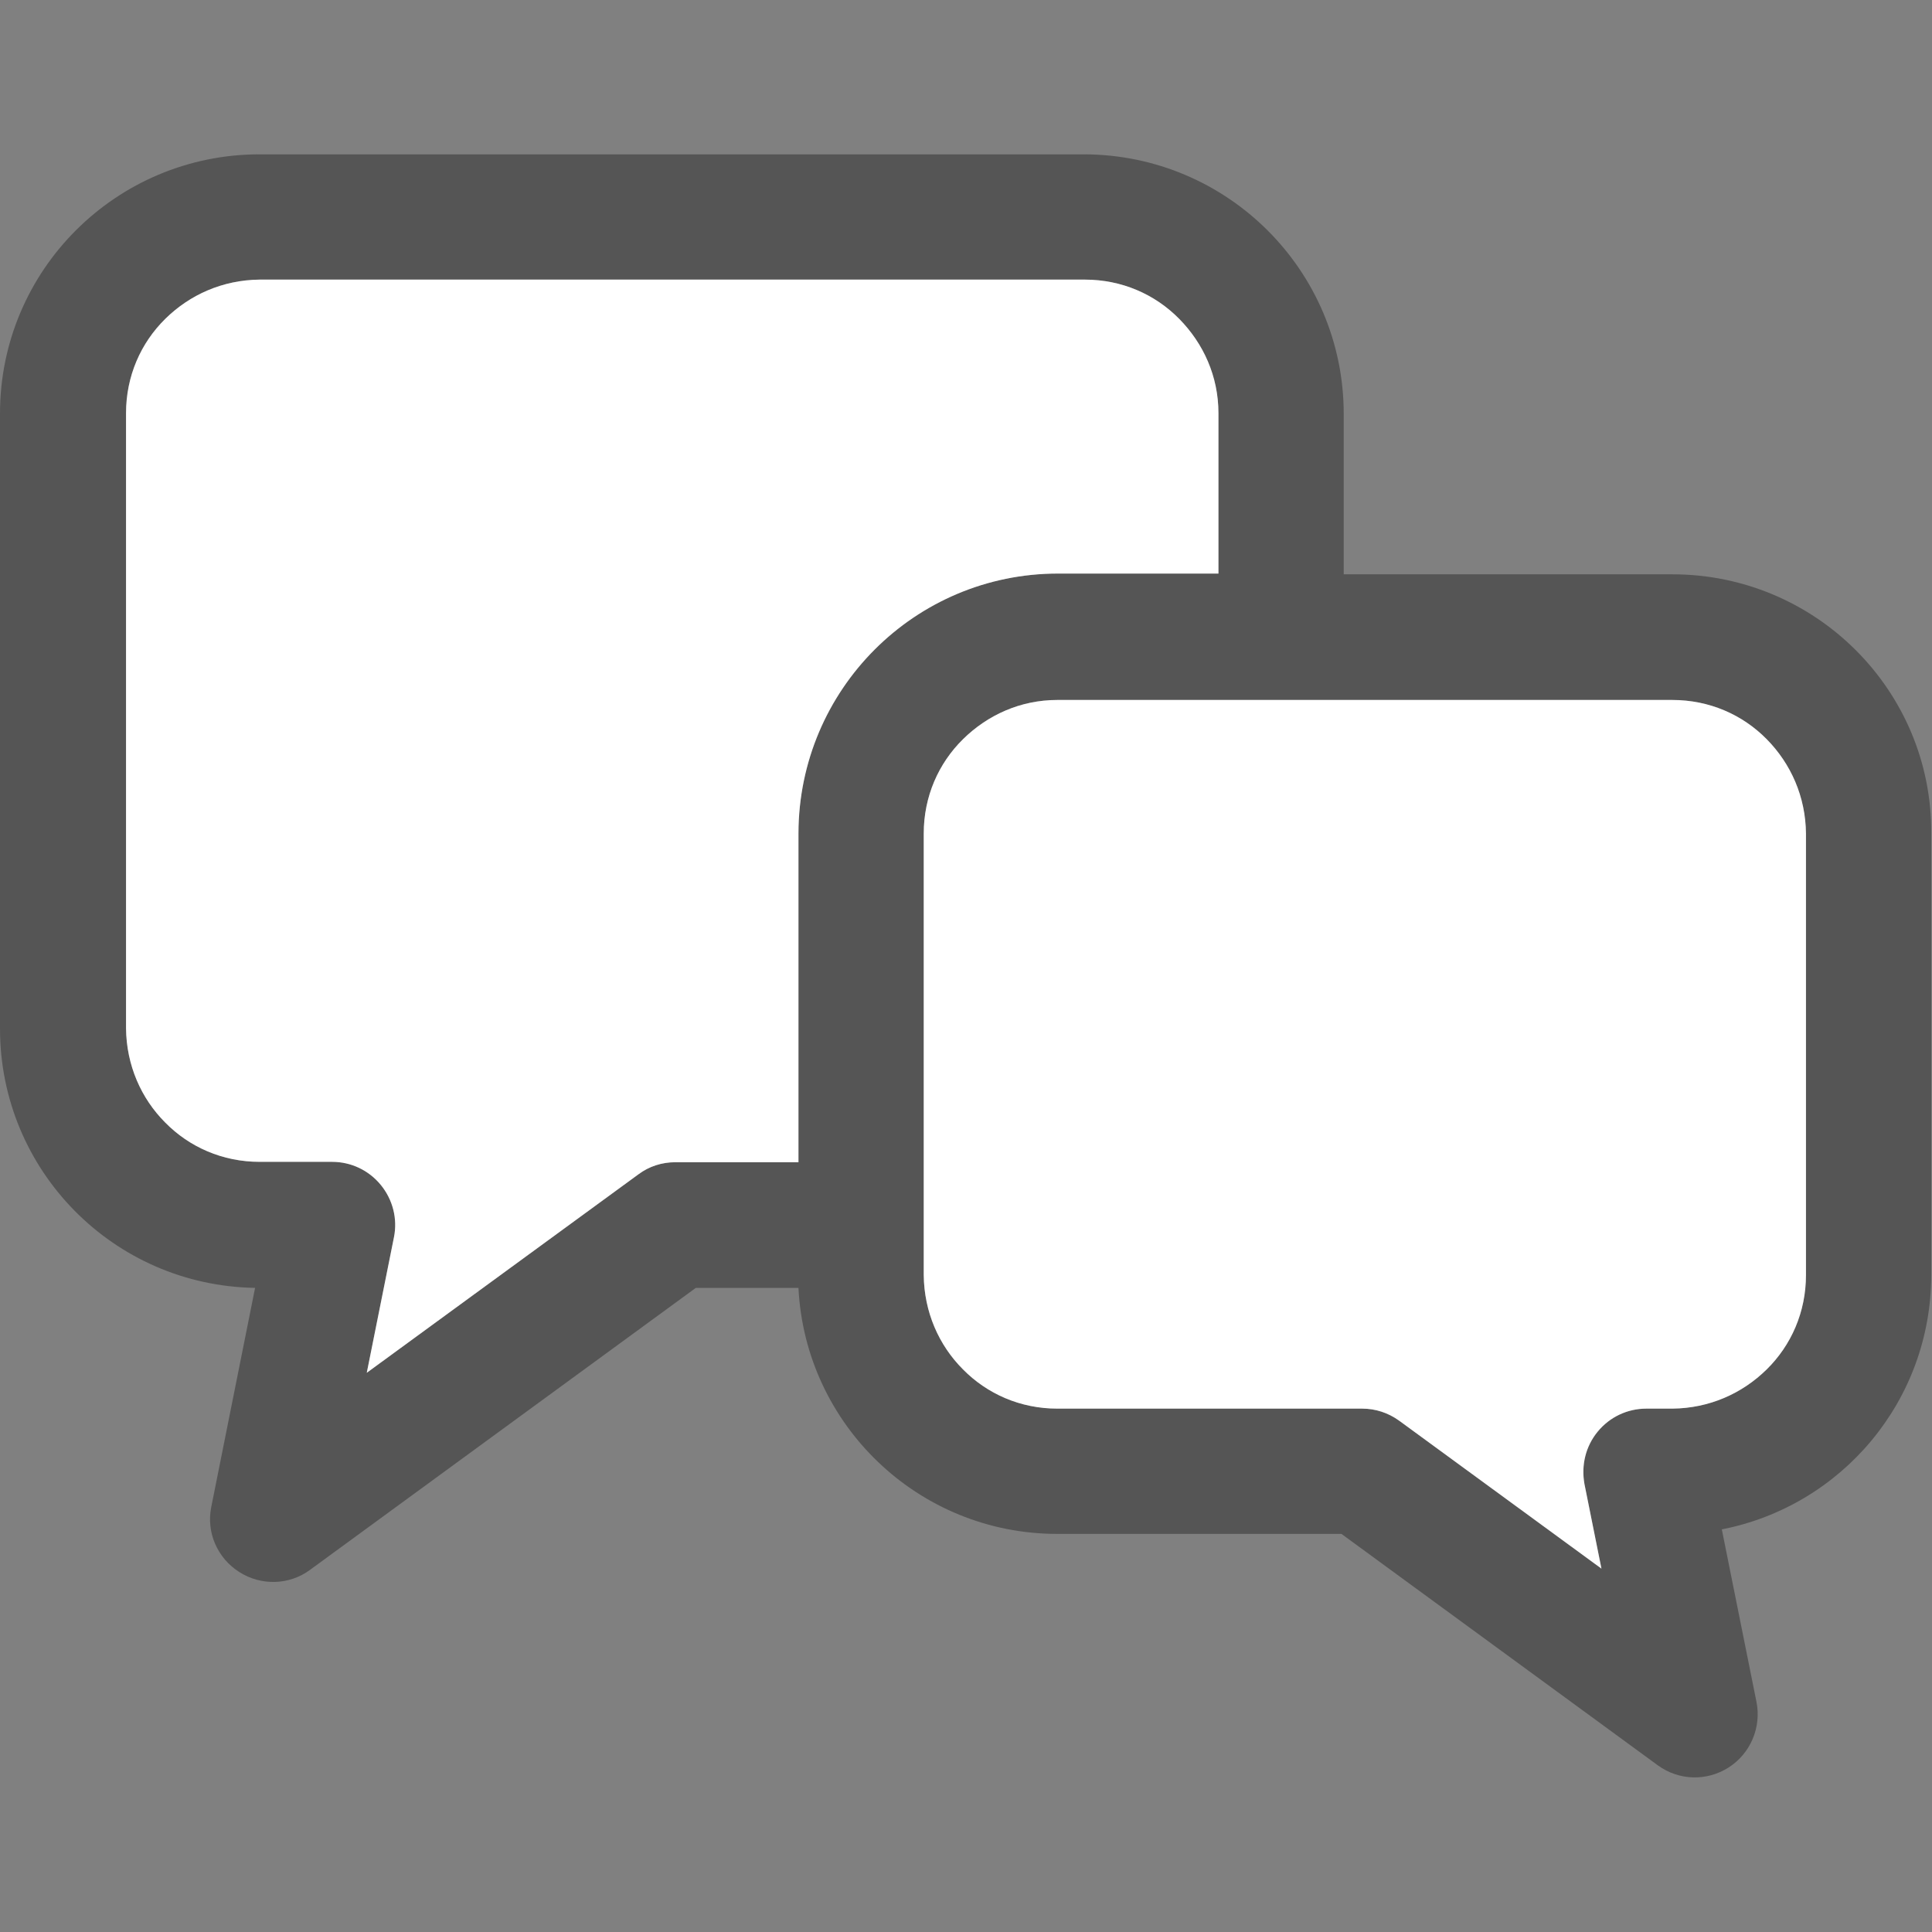
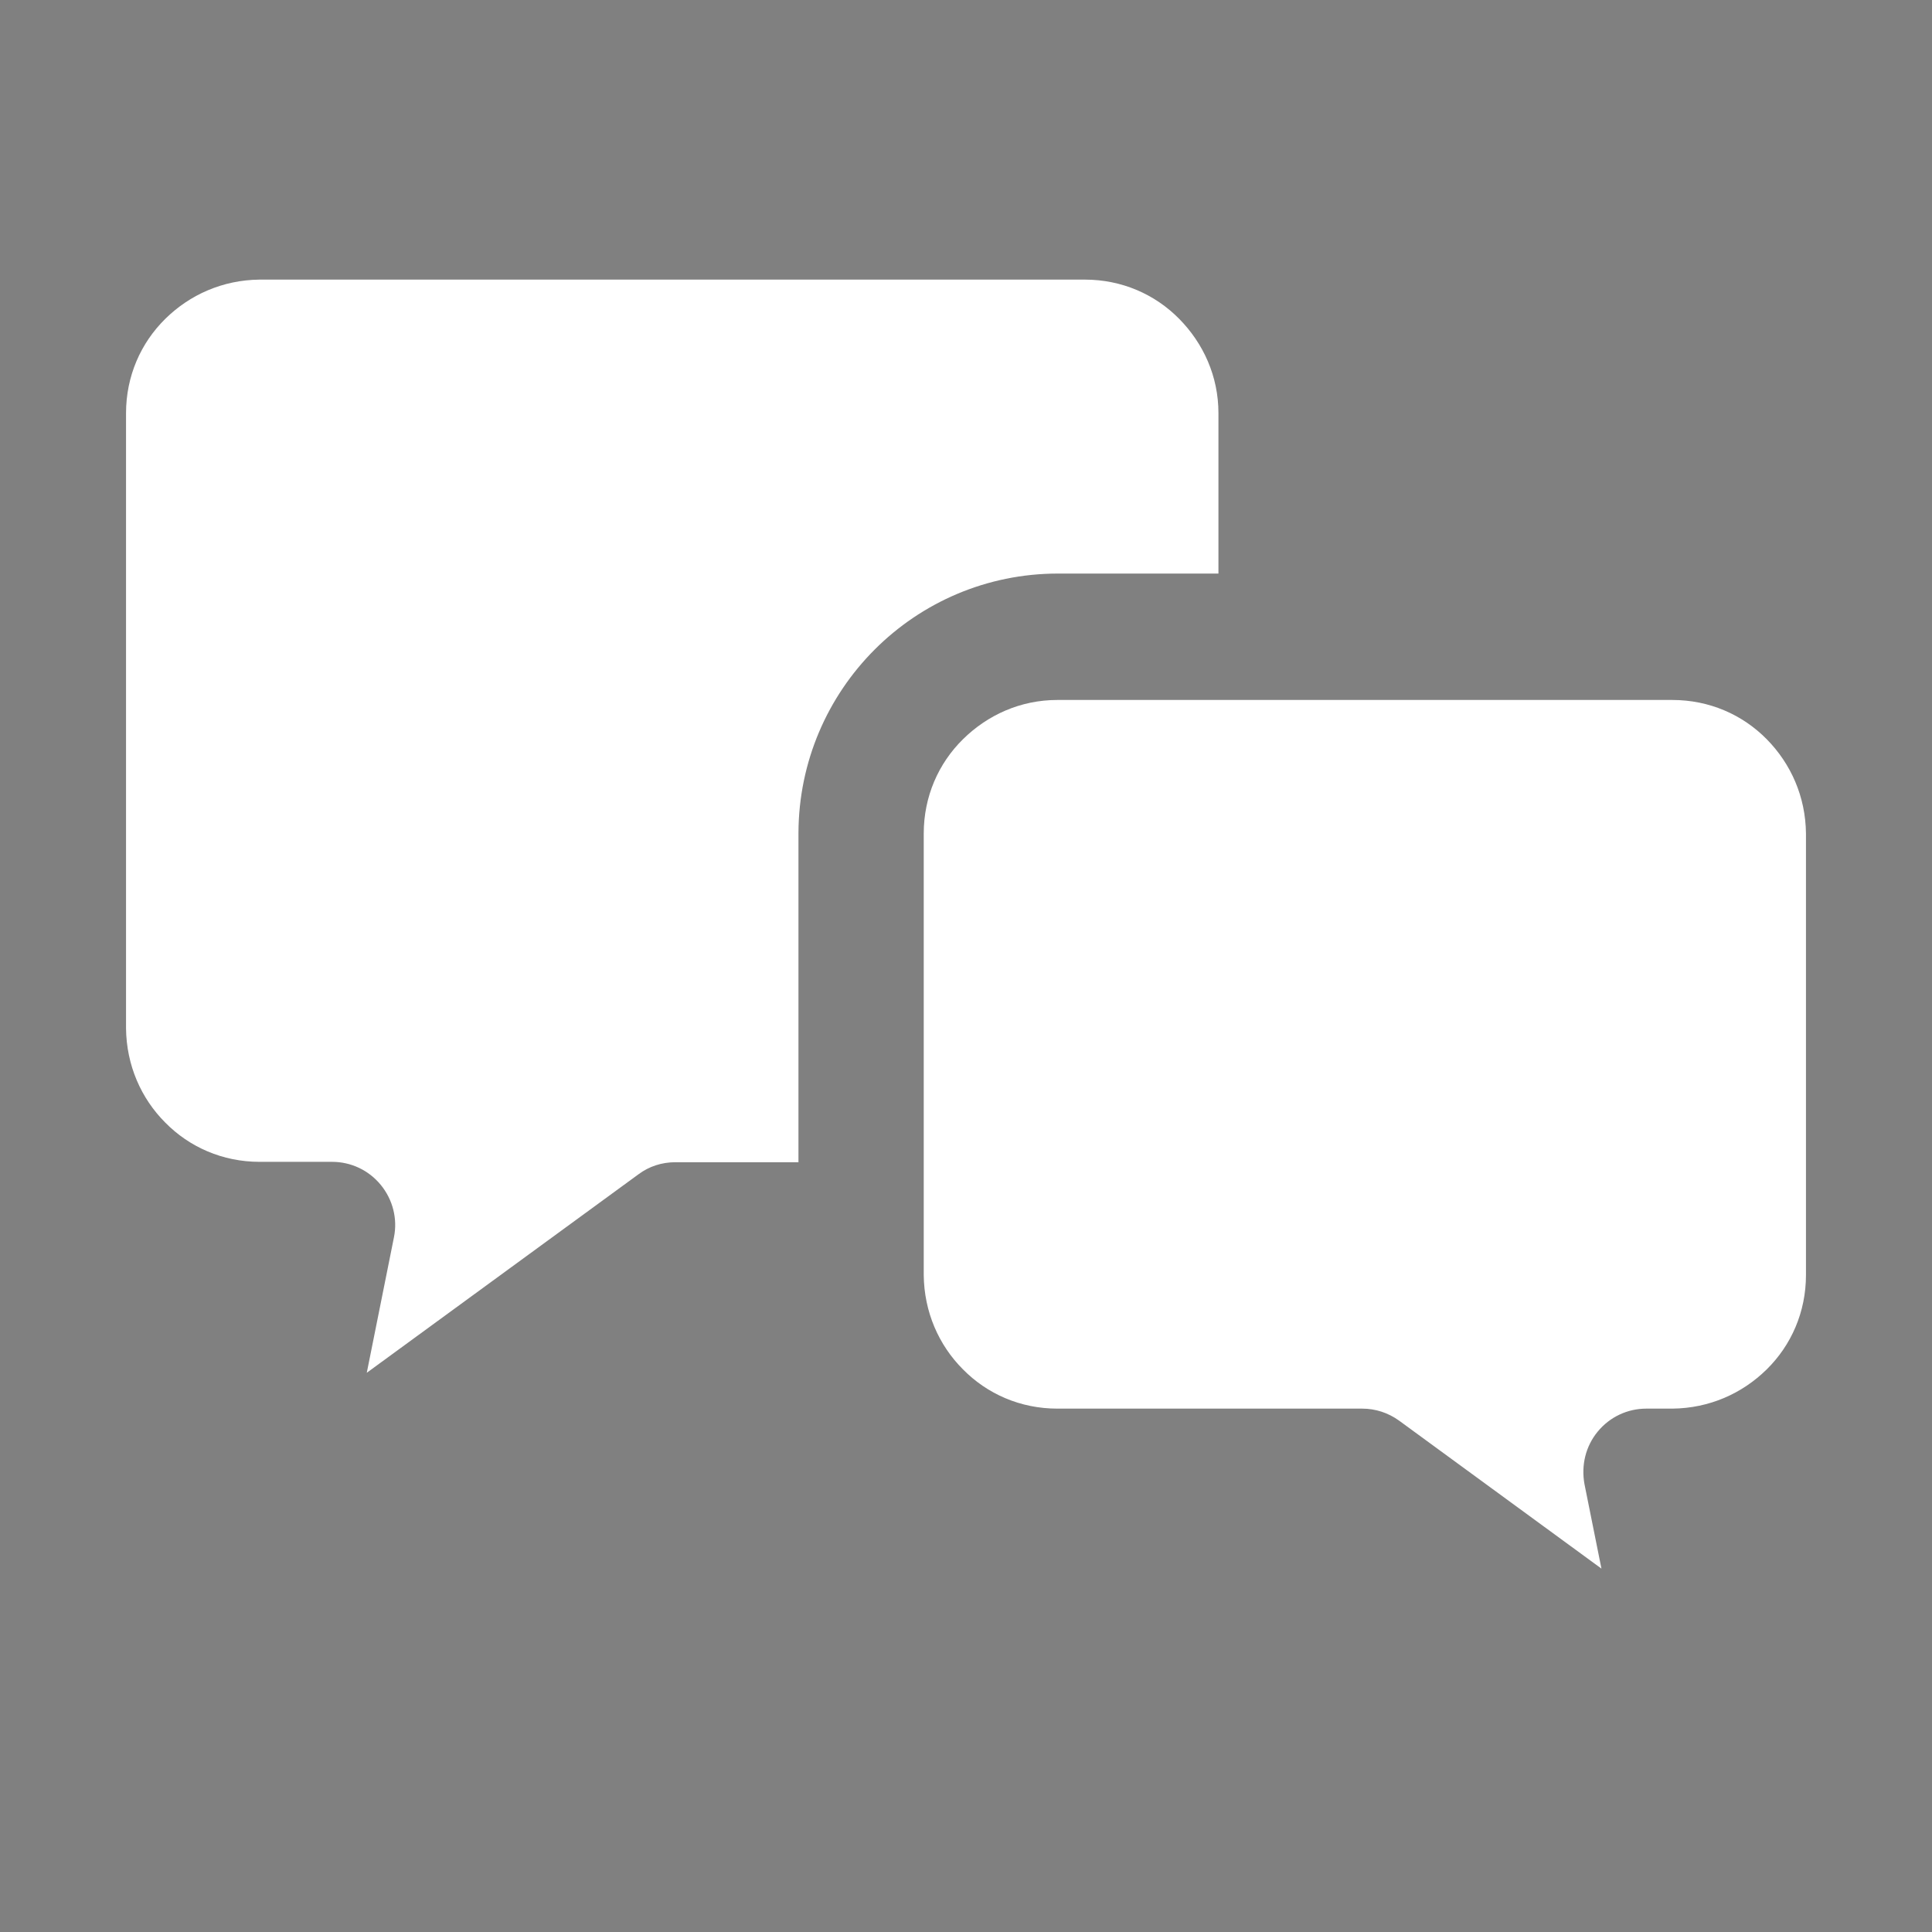
<svg xmlns="http://www.w3.org/2000/svg" version="1.1" id="_x32_" x="0px" y="0px" viewBox="0 0 512 512" style="enable-background:new 0 0 512 512;" xml:space="preserve">
  <rect x="0" y="0" width="512" height="512" fill="#808080" stroke="none" />
  <style type="text/css">
	.st0{fill:#555555;}
	.st1{fill:#FFFFFF;}
</style>
  <g>
-     <path class="st0" d="M443.2,152.2h-87.1v-42.5c0-38-30.8-68.7-68.8-68.8H68.8C30.8,40.9,0,71.6,0,109.6v163   c0,37.6,30.1,68.1,67.6,68.7l-11.6,58c-1.4,6.8,1.6,13.6,7.4,17.3c5.8,3.7,13.3,3.5,18.8-0.6l102.2-74.7h27.2   c1.8,36.3,31.8,65.2,68.6,65.2h75.3l83.8,61.3c5.6,4.1,13,4.3,18.8,0.6c5.8-3.7,8.7-10.6,7.4-17.3l-9.2-45.8   c31.7-6.2,55.5-34,55.5-67.5v-117C512,183,481.2,152.2,443.2,152.2z M179,308c-3.6,0-7,1.1-9.8,3.2l-72,52.6l7.2-35.9   c1-4.9-0.3-10-3.5-13.9c-3.2-3.9-7.9-6.1-12.9-6.1H68.8c-9.8,0-18.6-3.9-25-10.4c-6.4-6.4-10.3-15.2-10.4-25v-163   c0-9.8,3.9-18.6,10.4-25c6.5-6.4,15.2-10.3,25-10.4h218.7c9.8,0,18.6,3.9,25,10.4c6.4,6.5,10.4,15.2,10.4,25v42.5h-42.5   c-38,0-68.7,30.8-68.8,68.8V308H179z M478.6,337.9c0,9.8-3.9,18.6-10.4,25c-6.5,6.4-15.2,10.3-25,10.4h-6.9c-5,0-9.7,2.2-12.9,6.1   c-3.2,3.9-4.4,8.9-3.5,13.9l4.5,22.4l-53.6-39.2c-2.9-2.1-6.3-3.2-9.8-3.2h-80.8c-9.8,0-18.6-3.9-25-10.4   c-6.4-6.4-10.3-15.2-10.4-25v-13.2V220.9c0-9.8,3.9-18.6,10.4-25c6.5-6.4,15.2-10.4,25-10.4h59.2h103.8c9.8,0,18.6,3.9,25,10.4   c6.4,6.5,10.3,15.2,10.4,25L478.6,337.9L478.6,337.9z" />
-   </g>
+     </g>
  <path class="st1" d="M179,308c-3.6,0-7,1.1-9.8,3.2l-72,52.6l7.2-35.9c1-4.9-0.3-10-3.5-13.9c-3.2-3.9-7.9-6.1-12.9-6.1H68.8  c-9.8,0-18.6-3.9-25-10.4c-6.4-6.4-10.3-15.2-10.4-25v-163c0-9.8,3.9-18.6,10.4-25c6.5-6.4,15.2-10.3,25-10.4h218.7  c9.8,0,18.6,3.9,25,10.4c6.4,6.5,10.4,15.2,10.4,25v42.5h-42.5c-38,0-68.7,30.8-68.8,68.8V308H179z" />
  <path class="st1" d="M478.6,337.9c0,9.8-3.9,18.6-10.4,25c-6.5,6.4-15.2,10.3-25,10.4h-6.9c-5,0-9.7,2.2-12.9,6.1  c-3.2,3.9-4.4,8.9-3.5,13.9l4.5,22.4l-53.6-39.2c-2.9-2.1-6.3-3.2-9.8-3.2h-80.8c-9.8,0-18.6-3.9-25-10.4  c-6.4-6.4-10.3-15.2-10.4-25v-13.2V220.9c0-9.8,3.9-18.6,10.4-25c6.5-6.4,15.2-10.4,25-10.4h59.2h103.8c9.8,0,18.6,3.9,25,10.4  c6.4,6.5,10.3,15.2,10.4,25L478.6,337.9L478.6,337.9z" />
</svg>